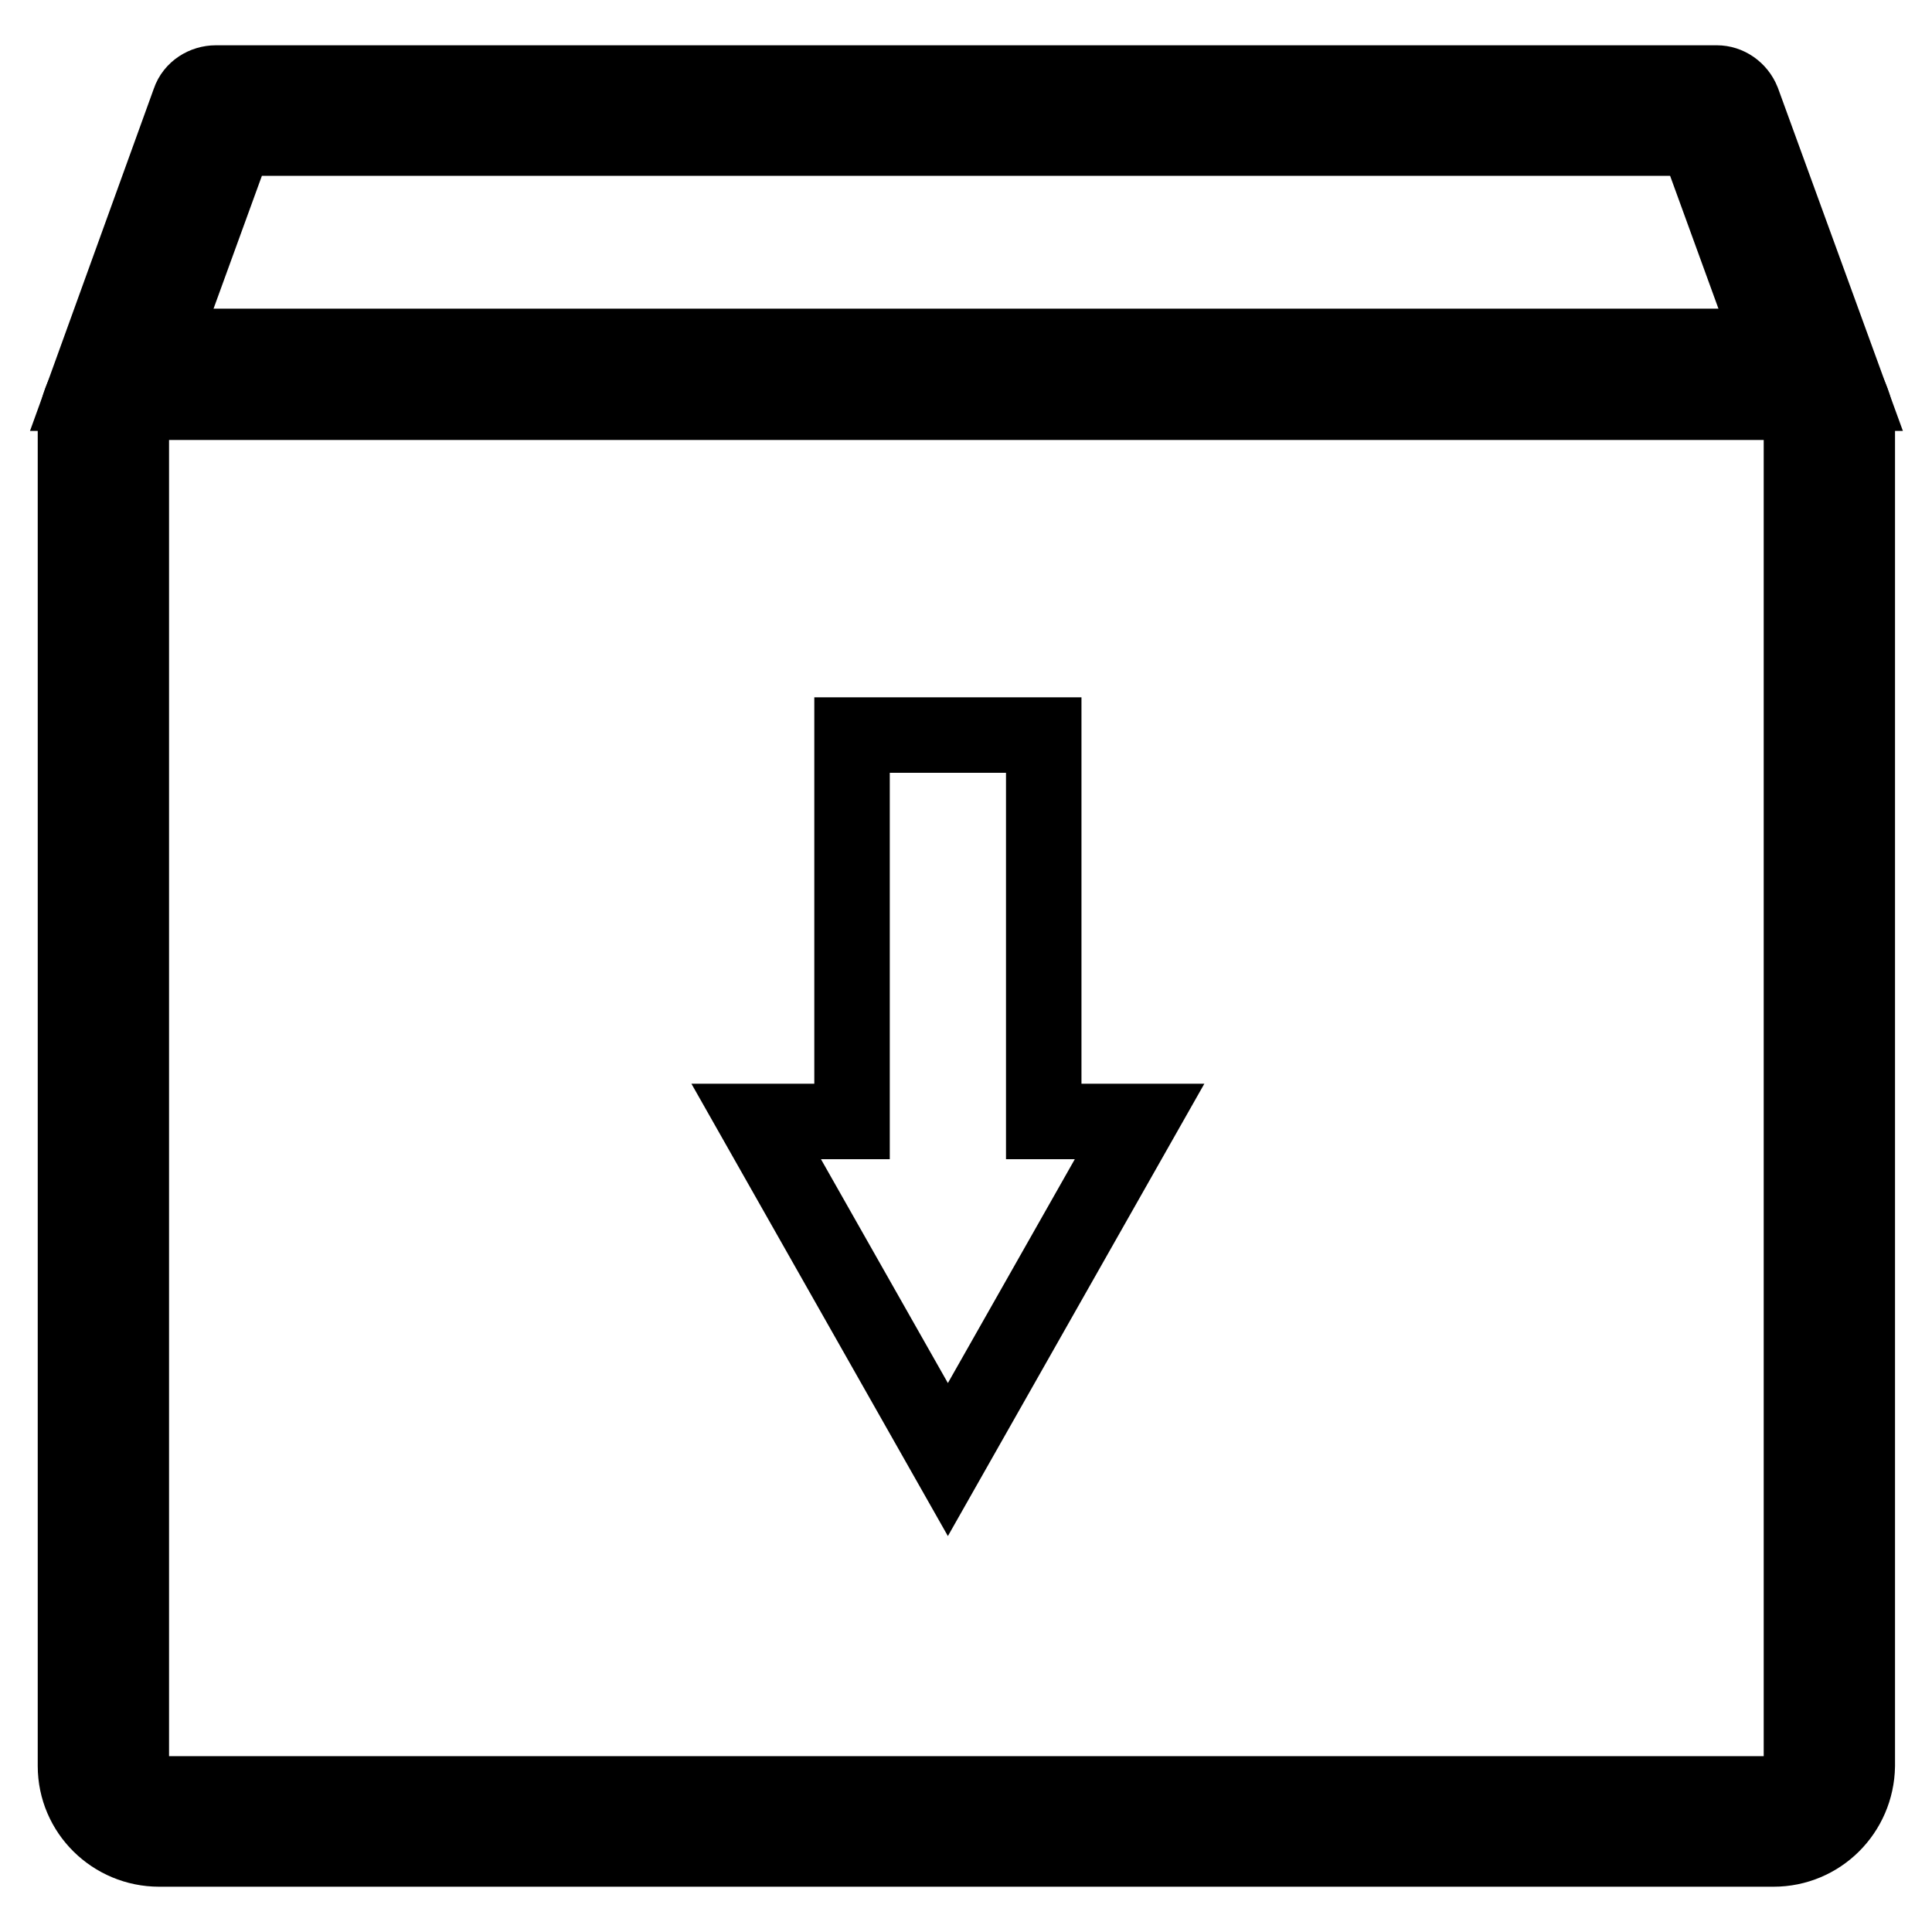
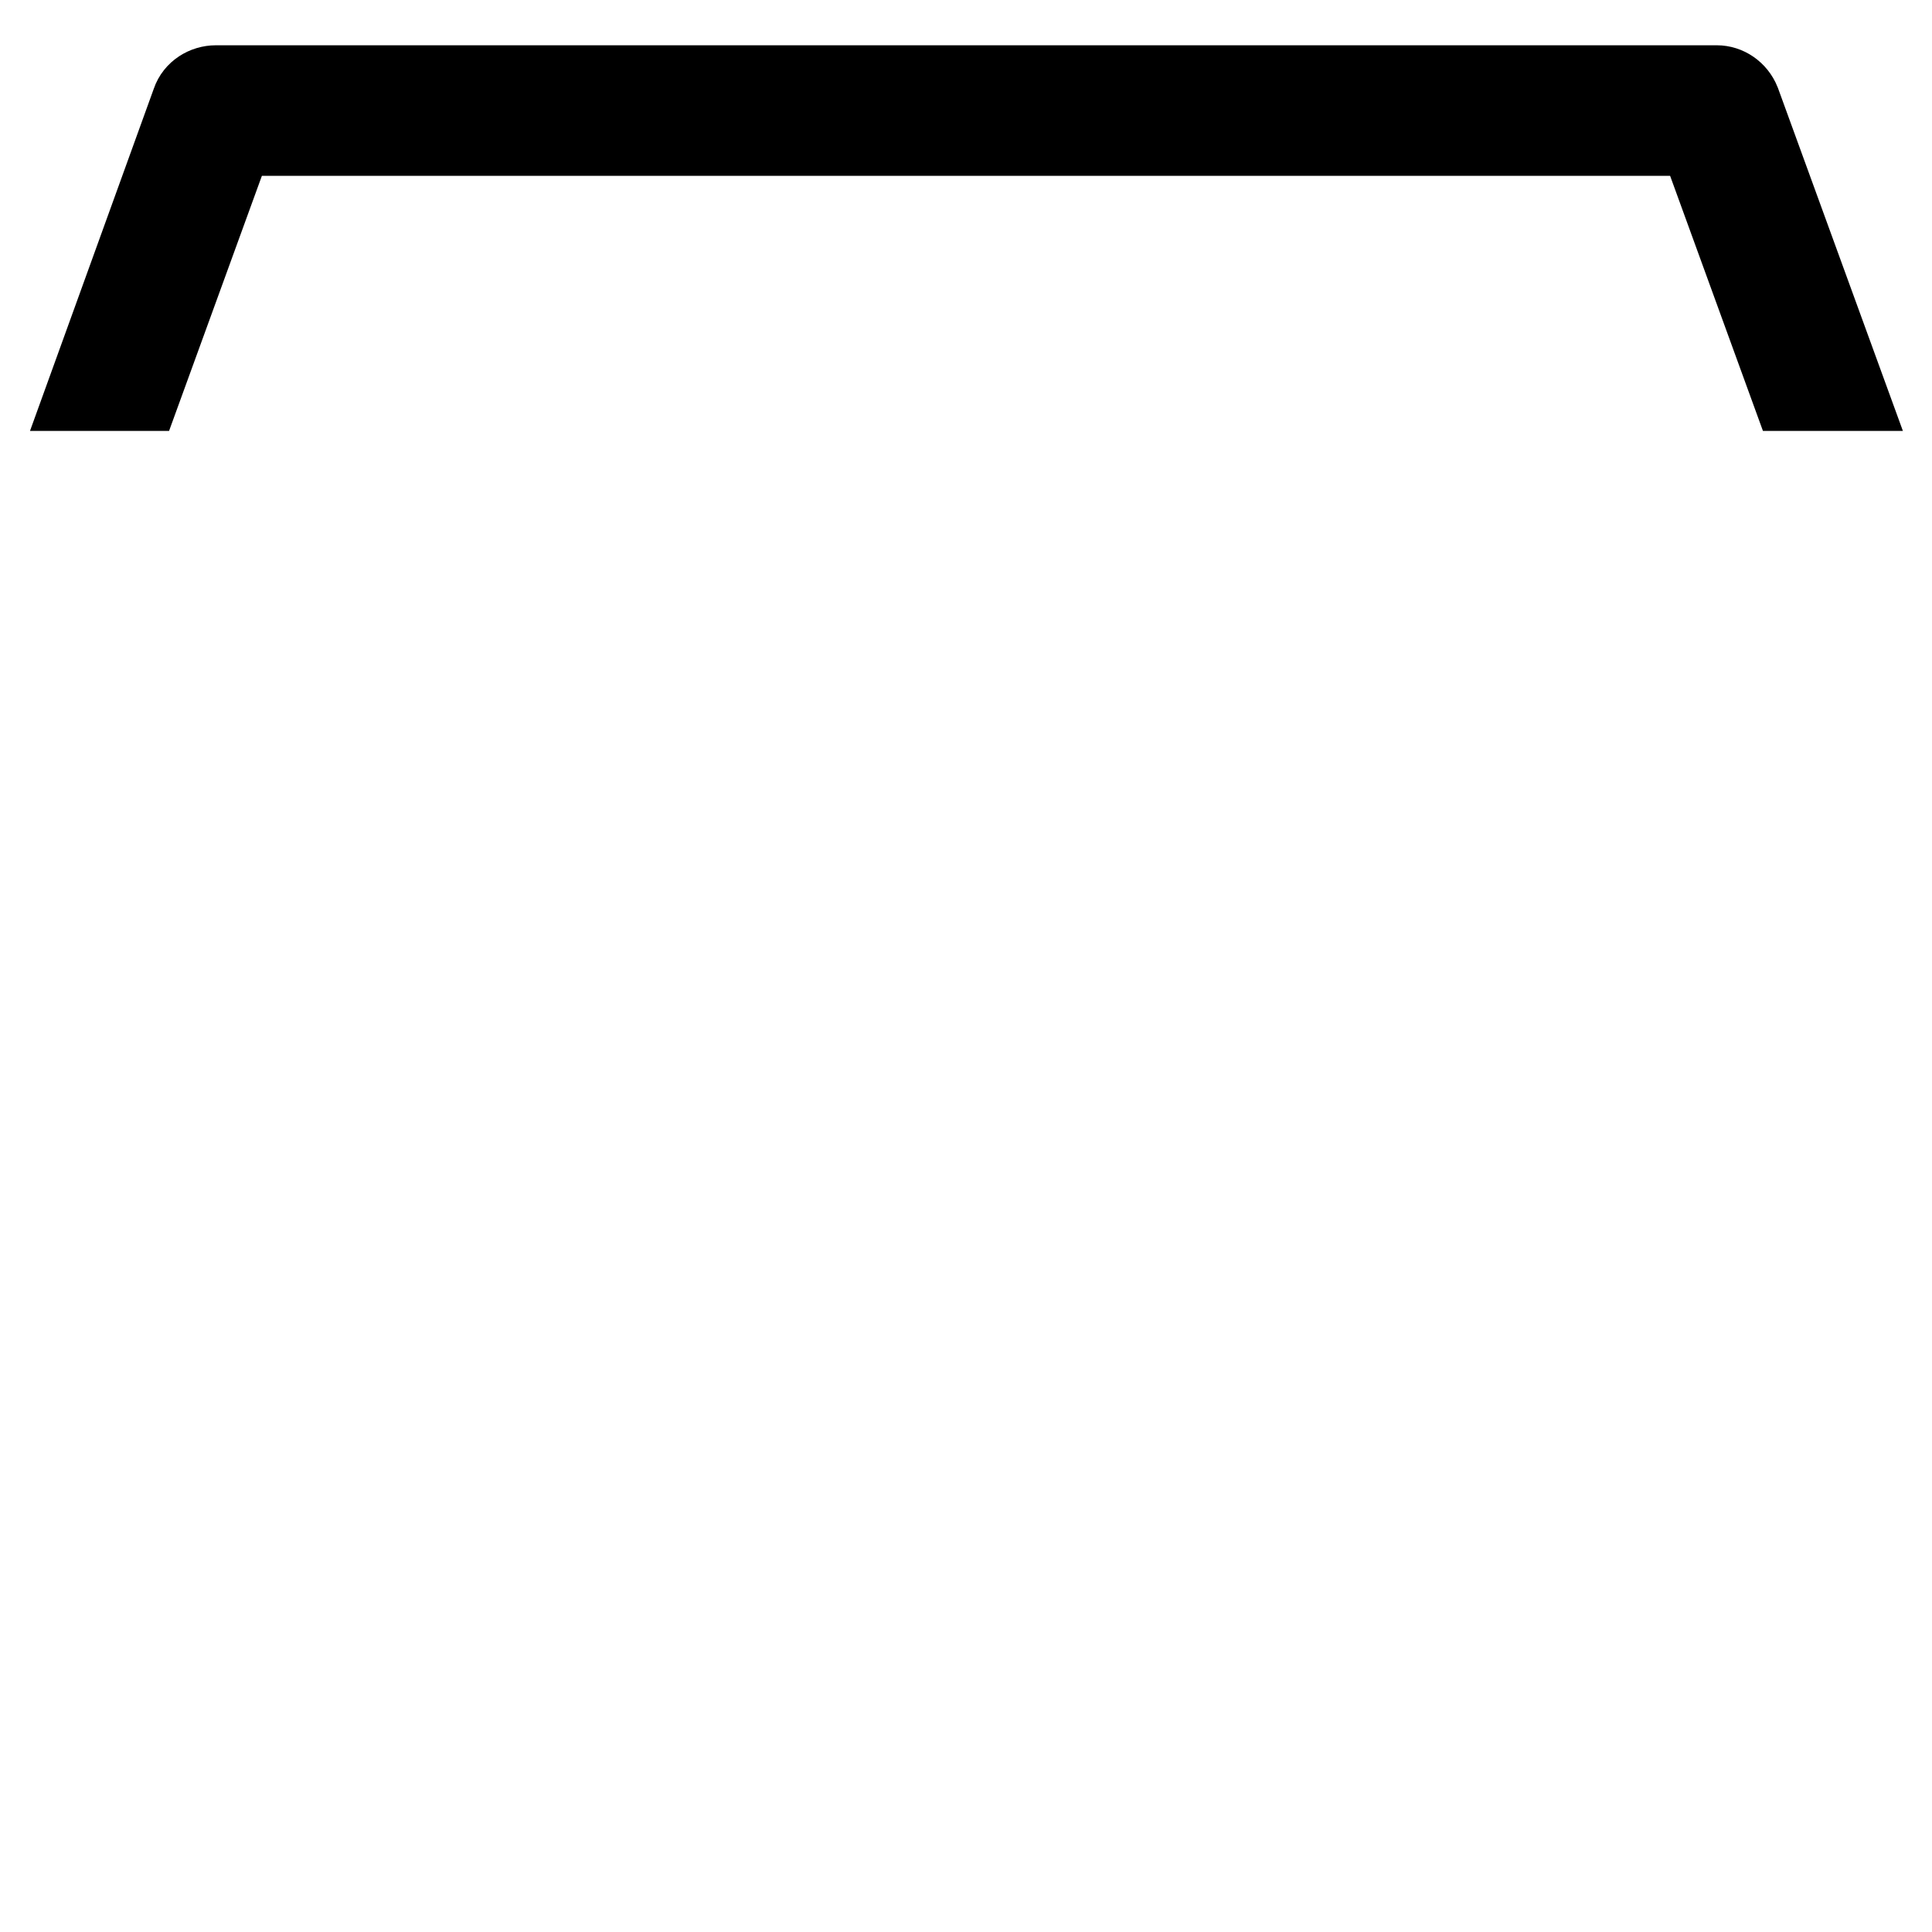
<svg xmlns="http://www.w3.org/2000/svg" version="1.1" x="0px" y="0px" viewBox="0 0 256 256" enable-background="new 0 0 256 256" xml:space="preserve">
  <g>
    <g>
-       <path stroke-width="10" fill-opacity="0" stroke="#000000" d="M125.6,193.4l-25.4-44.8h12.7V97.4h25.4v51.2h12.7L125.6,193.4z" />
-       <path stroke-width="10" fill-opacity="0" stroke="#000000" d="M235,245H21.1C15,245,10,240.1,10,234v-177c0-6.1,5-11.1,11.1-11.1h213.9c6.1,0,11.1,5,11.1,11.1v177C246,240.1,241.1,245,235,245z M21.1,53.3c-2,0-3.7,1.7-3.7,3.7v177c0,2,1.7,3.7,3.7,3.7h213.9c2,0,3.7-1.7,3.7-3.7v-177c0-2-1.7-3.7-3.7-3.7H21.1z" />
      <path stroke-width="10" fill-opacity="0" stroke="#000000" d="M18.9,52.1l12.3-33.8h193.6l12.3,33.8h7.9l-14.1-38.7c-0.6-1.5-2-2.4-3.4-2.4c0,0-0.1,0-0.1,0H28.8c-0.1,0-0.1,0-0.2,0c-1.5,0-3,0.9-3.5,2.4L11.1,52.1H18.9z" />
    </g>
  </g>
</svg>